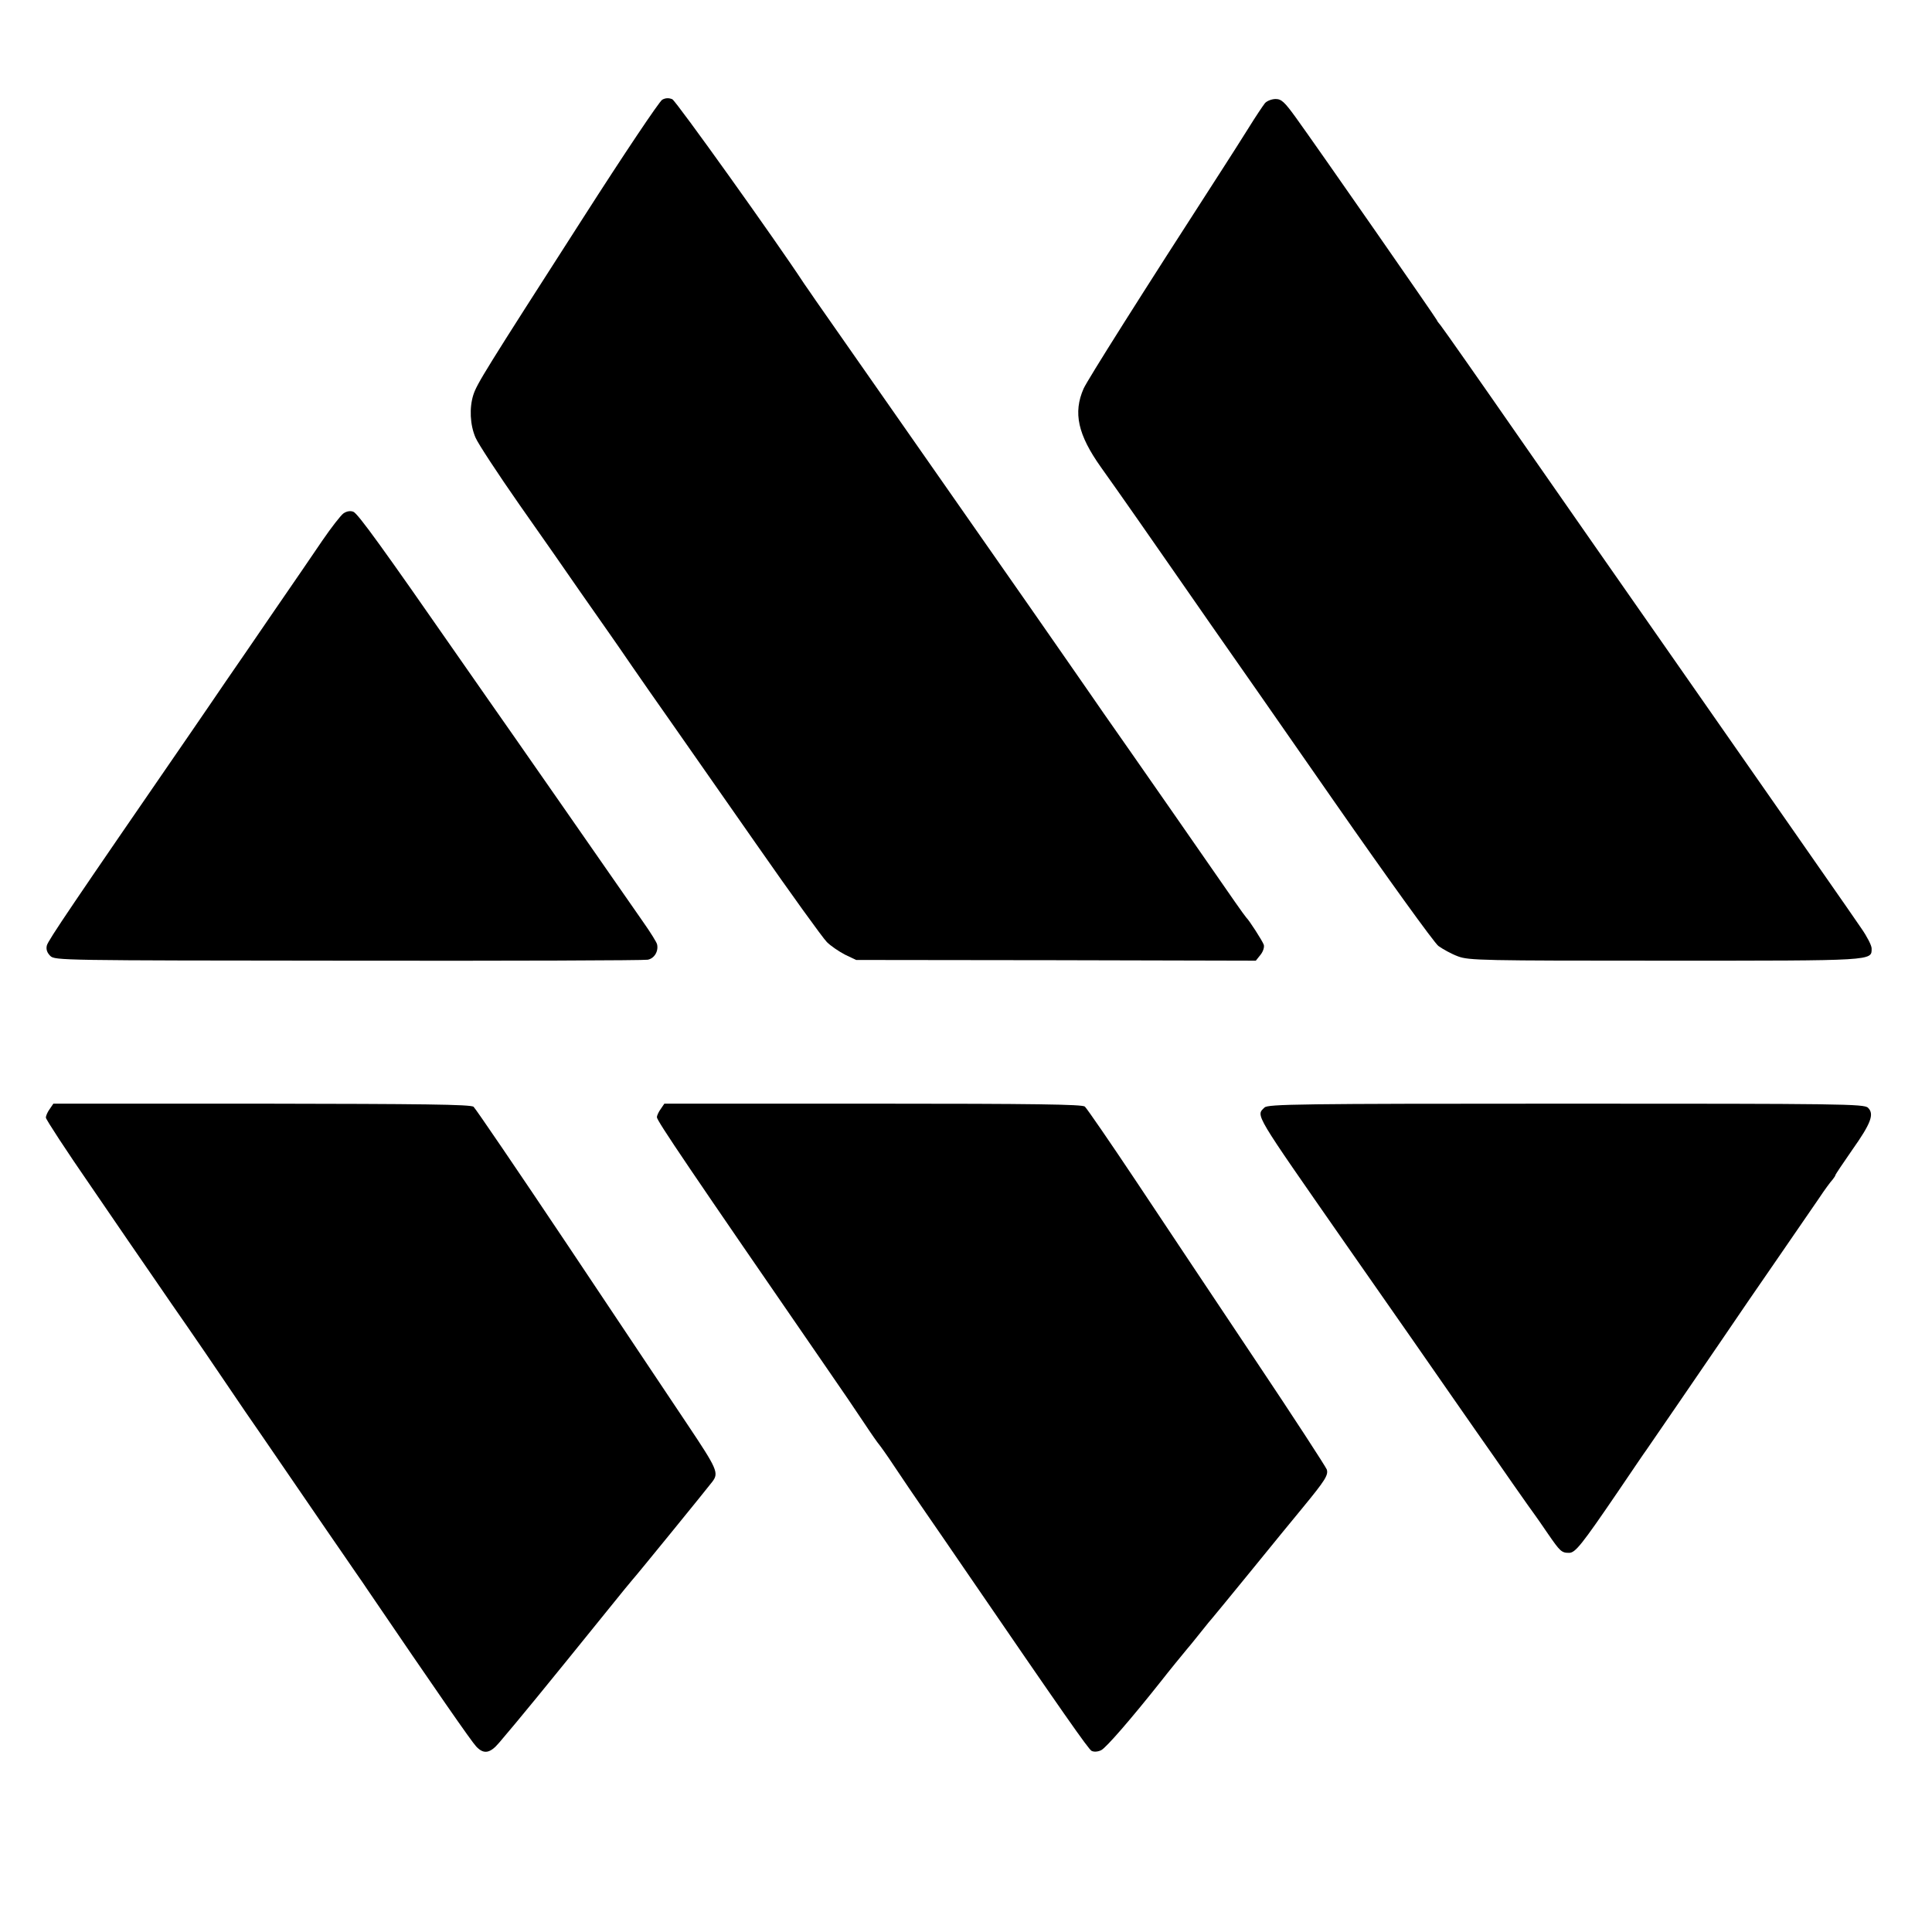
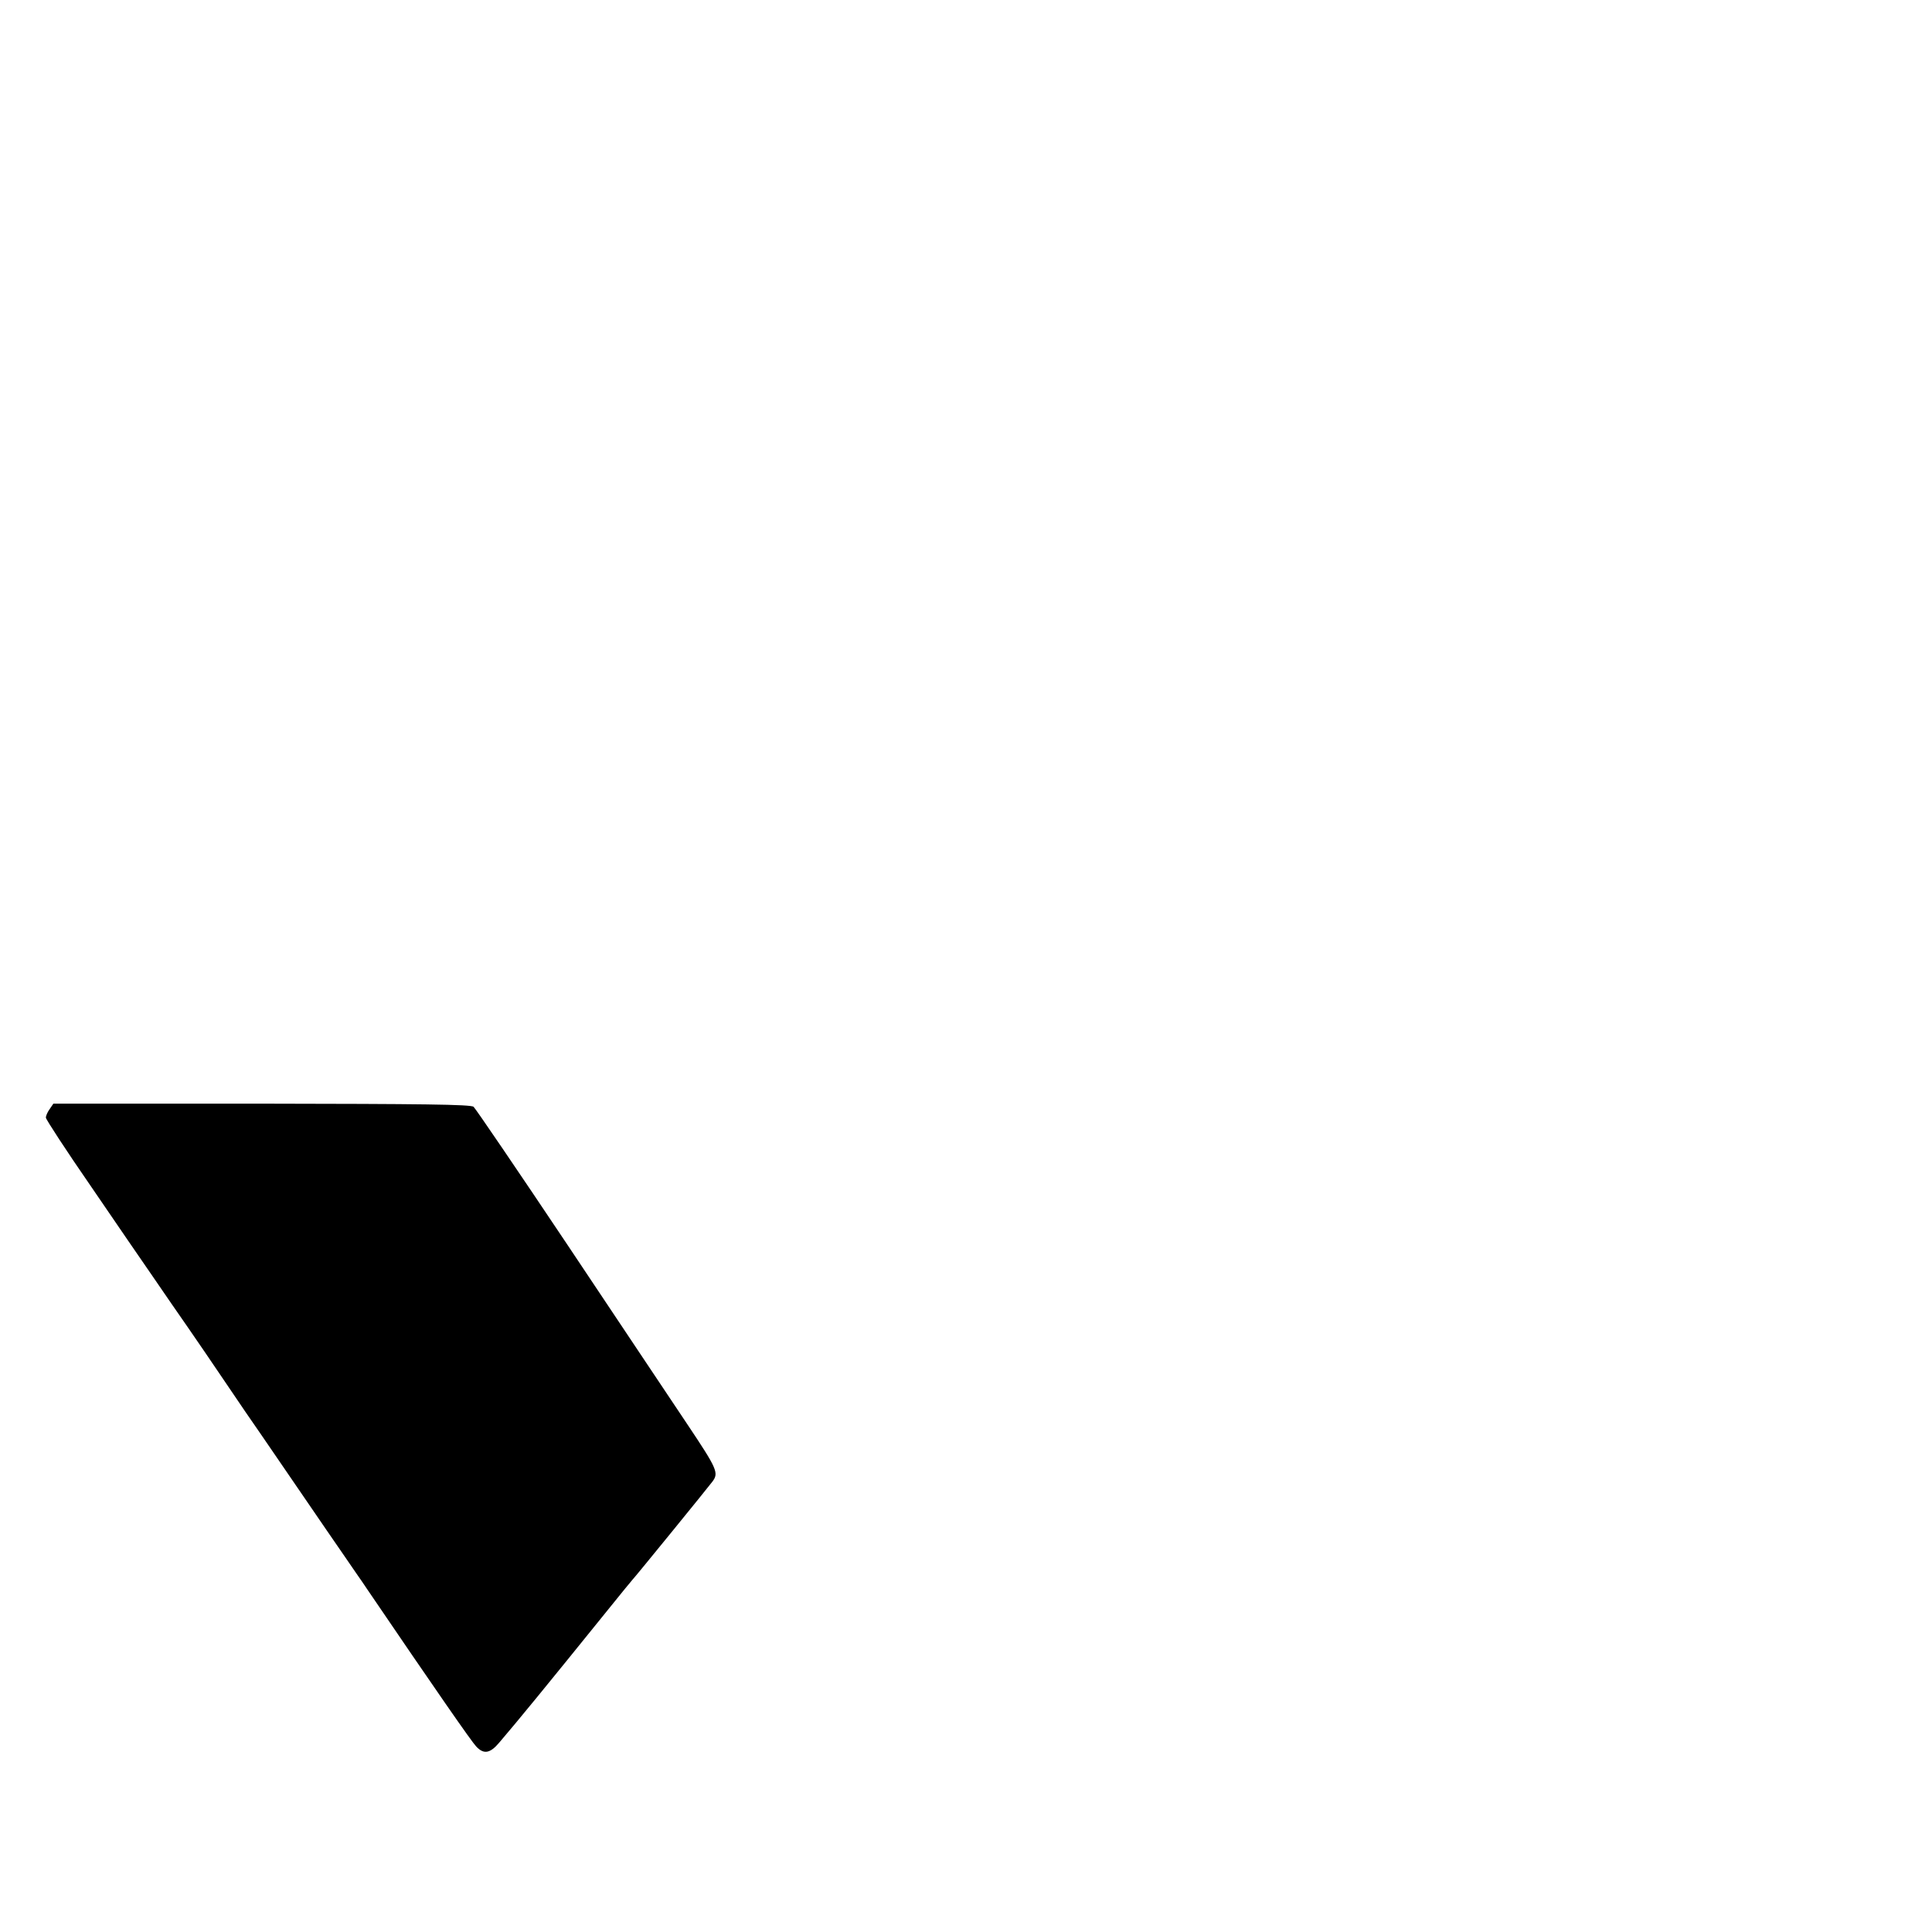
<svg xmlns="http://www.w3.org/2000/svg" version="1.0" width="800pt" height="800pt" viewBox="0 0 800 800" preserveAspectRatio="xMidYMid meet">
  <g transform="translate(0,800) scale(0.1,-0.1)" fill="#000000" stroke="none">
-     <path d="M2742 7587 c-12 -7 -159 -226 -326 -487 -409 -637 -441 -689 -456 -735 -17 -53 -14 -124 9 -177 10 -24 92 -149 182 -278 91 -129 205 -293 254 -364 50 -71 103 -147 119 -170 16 -22 58 -84 94 -136 36 -52 106 -153 157 -225 50 -71 210 -300 355 -508 145 -208 277 -391 294 -408 16 -16 50 -39 75 -52 l46 -22 828 -1 827 -2 20 25 c11 14 16 32 13 41 -6 17 -61 102 -72 112 -3 3 -24 32 -47 65 -37 54 -457 658 -543 780 -19 28 -86 124 -149 215 -63 91 -135 194 -160 230 -25 36 -226 324 -447 640 -221 316 -417 597 -436 624 -18 27 -41 59 -49 71 -116 177 -530 756 -546 764 -14 6 -28 6 -42 -2z" />
-     <path d="M5238 7573 c-8 -10 -39 -56 -68 -103 -29 -47 -77 -121 -105 -165 -345 -534 -561 -877 -578 -914 -44 -100 -24 -191 72 -326 61 -85 248 -353 299 -427 24 -35 94 -135 155 -223 62 -88 292 -418 511 -733 220 -316 414 -585 432 -599 18 -13 54 -33 81 -43 45 -17 101 -18 858 -18 873 0 855 -1 855 51 0 12 -19 49 -42 82 -39 57 -71 103 -177 255 -25 36 -84 121 -131 188 -200 287 -552 791 -584 837 -29 41 -358 513 -516 740 -177 255 -323 463 -335 478 -8 9 -15 19 -15 21 0 4 -493 713 -584 839 -47 65 -60 77 -84 77 -16 0 -36 -8 -44 -17z" />
-     <path d="M1422 5874 c-11 -8 -50 -58 -87 -112 -36 -53 -126 -185 -200 -292 -73 -107 -163 -238 -199 -290 -35 -52 -102 -149 -147 -215 -486 -706 -590 -859 -595 -880 -4 -16 1 -30 14 -43 19 -19 42 -19 1233 -20 668 -1 1226 1 1241 4 27 5 45 34 39 63 -1 8 -28 51 -59 95 -116 167 -587 844 -636 913 -28 40 -86 123 -129 185 -308 443 -415 592 -434 599 -13 5 -28 2 -41 -7z" />
    <path d="M206 3408 c-9 -12 -16 -28 -16 -36 0 -7 84 -136 187 -285 102 -150 220 -321 262 -382 41 -60 103 -150 138 -200 34 -49 105 -153 157 -230 52 -77 118 -174 147 -215 54 -79 143 -209 274 -400 44 -63 96 -140 117 -170 21 -30 43 -62 48 -70 285 -419 432 -631 452 -652 31 -33 57 -29 95 16 82 96 186 223 451 551 53 66 99 122 102 125 6 5 317 387 330 405 27 36 20 52 -103 236 -68 101 -291 436 -497 744 -206 308 -381 565 -389 572 -12 10 -216 12 -878 13 l-862 0 -15 -22z" />
-     <path d="M2736 3408 c-9 -12 -16 -28 -16 -34 0 -15 137 -217 700 -1034 59 -85 131 -191 160 -235 29 -44 56 -82 59 -85 3 -3 32 -43 63 -90 31 -47 89 -132 129 -190 40 -58 111 -161 158 -230 417 -609 518 -753 531 -760 10 -5 26 -4 40 3 20 10 122 127 248 286 31 40 86 107 110 136 10 11 35 43 57 70 22 28 42 52 45 55 3 3 75 91 160 195 85 105 182 223 215 263 92 112 106 134 99 157 -4 11 -137 216 -297 455 -160 239 -380 570 -490 735 -110 165 -207 306 -215 313 -12 9 -203 12 -878 12 l-863 0 -15 -22z" />
-     <path d="M5236 3414 c-36 -35 -46 -16 334 -562 47 -67 174 -249 282 -404 108 -156 227 -326 263 -378 37 -52 104 -149 150 -215 46 -66 88 -125 92 -130 4 -6 28 -39 52 -75 51 -74 57 -80 88 -80 26 0 51 31 205 257 57 84 109 161 116 170 31 45 215 313 307 448 56 83 161 236 233 340 72 105 150 218 174 253 23 35 49 70 56 77 6 8 12 16 12 19 0 3 32 50 70 105 77 109 92 148 65 174 -15 16 -113 17 -1250 17 -1108 0 -1235 -2 -1249 -16z" />
  </g>
</svg>